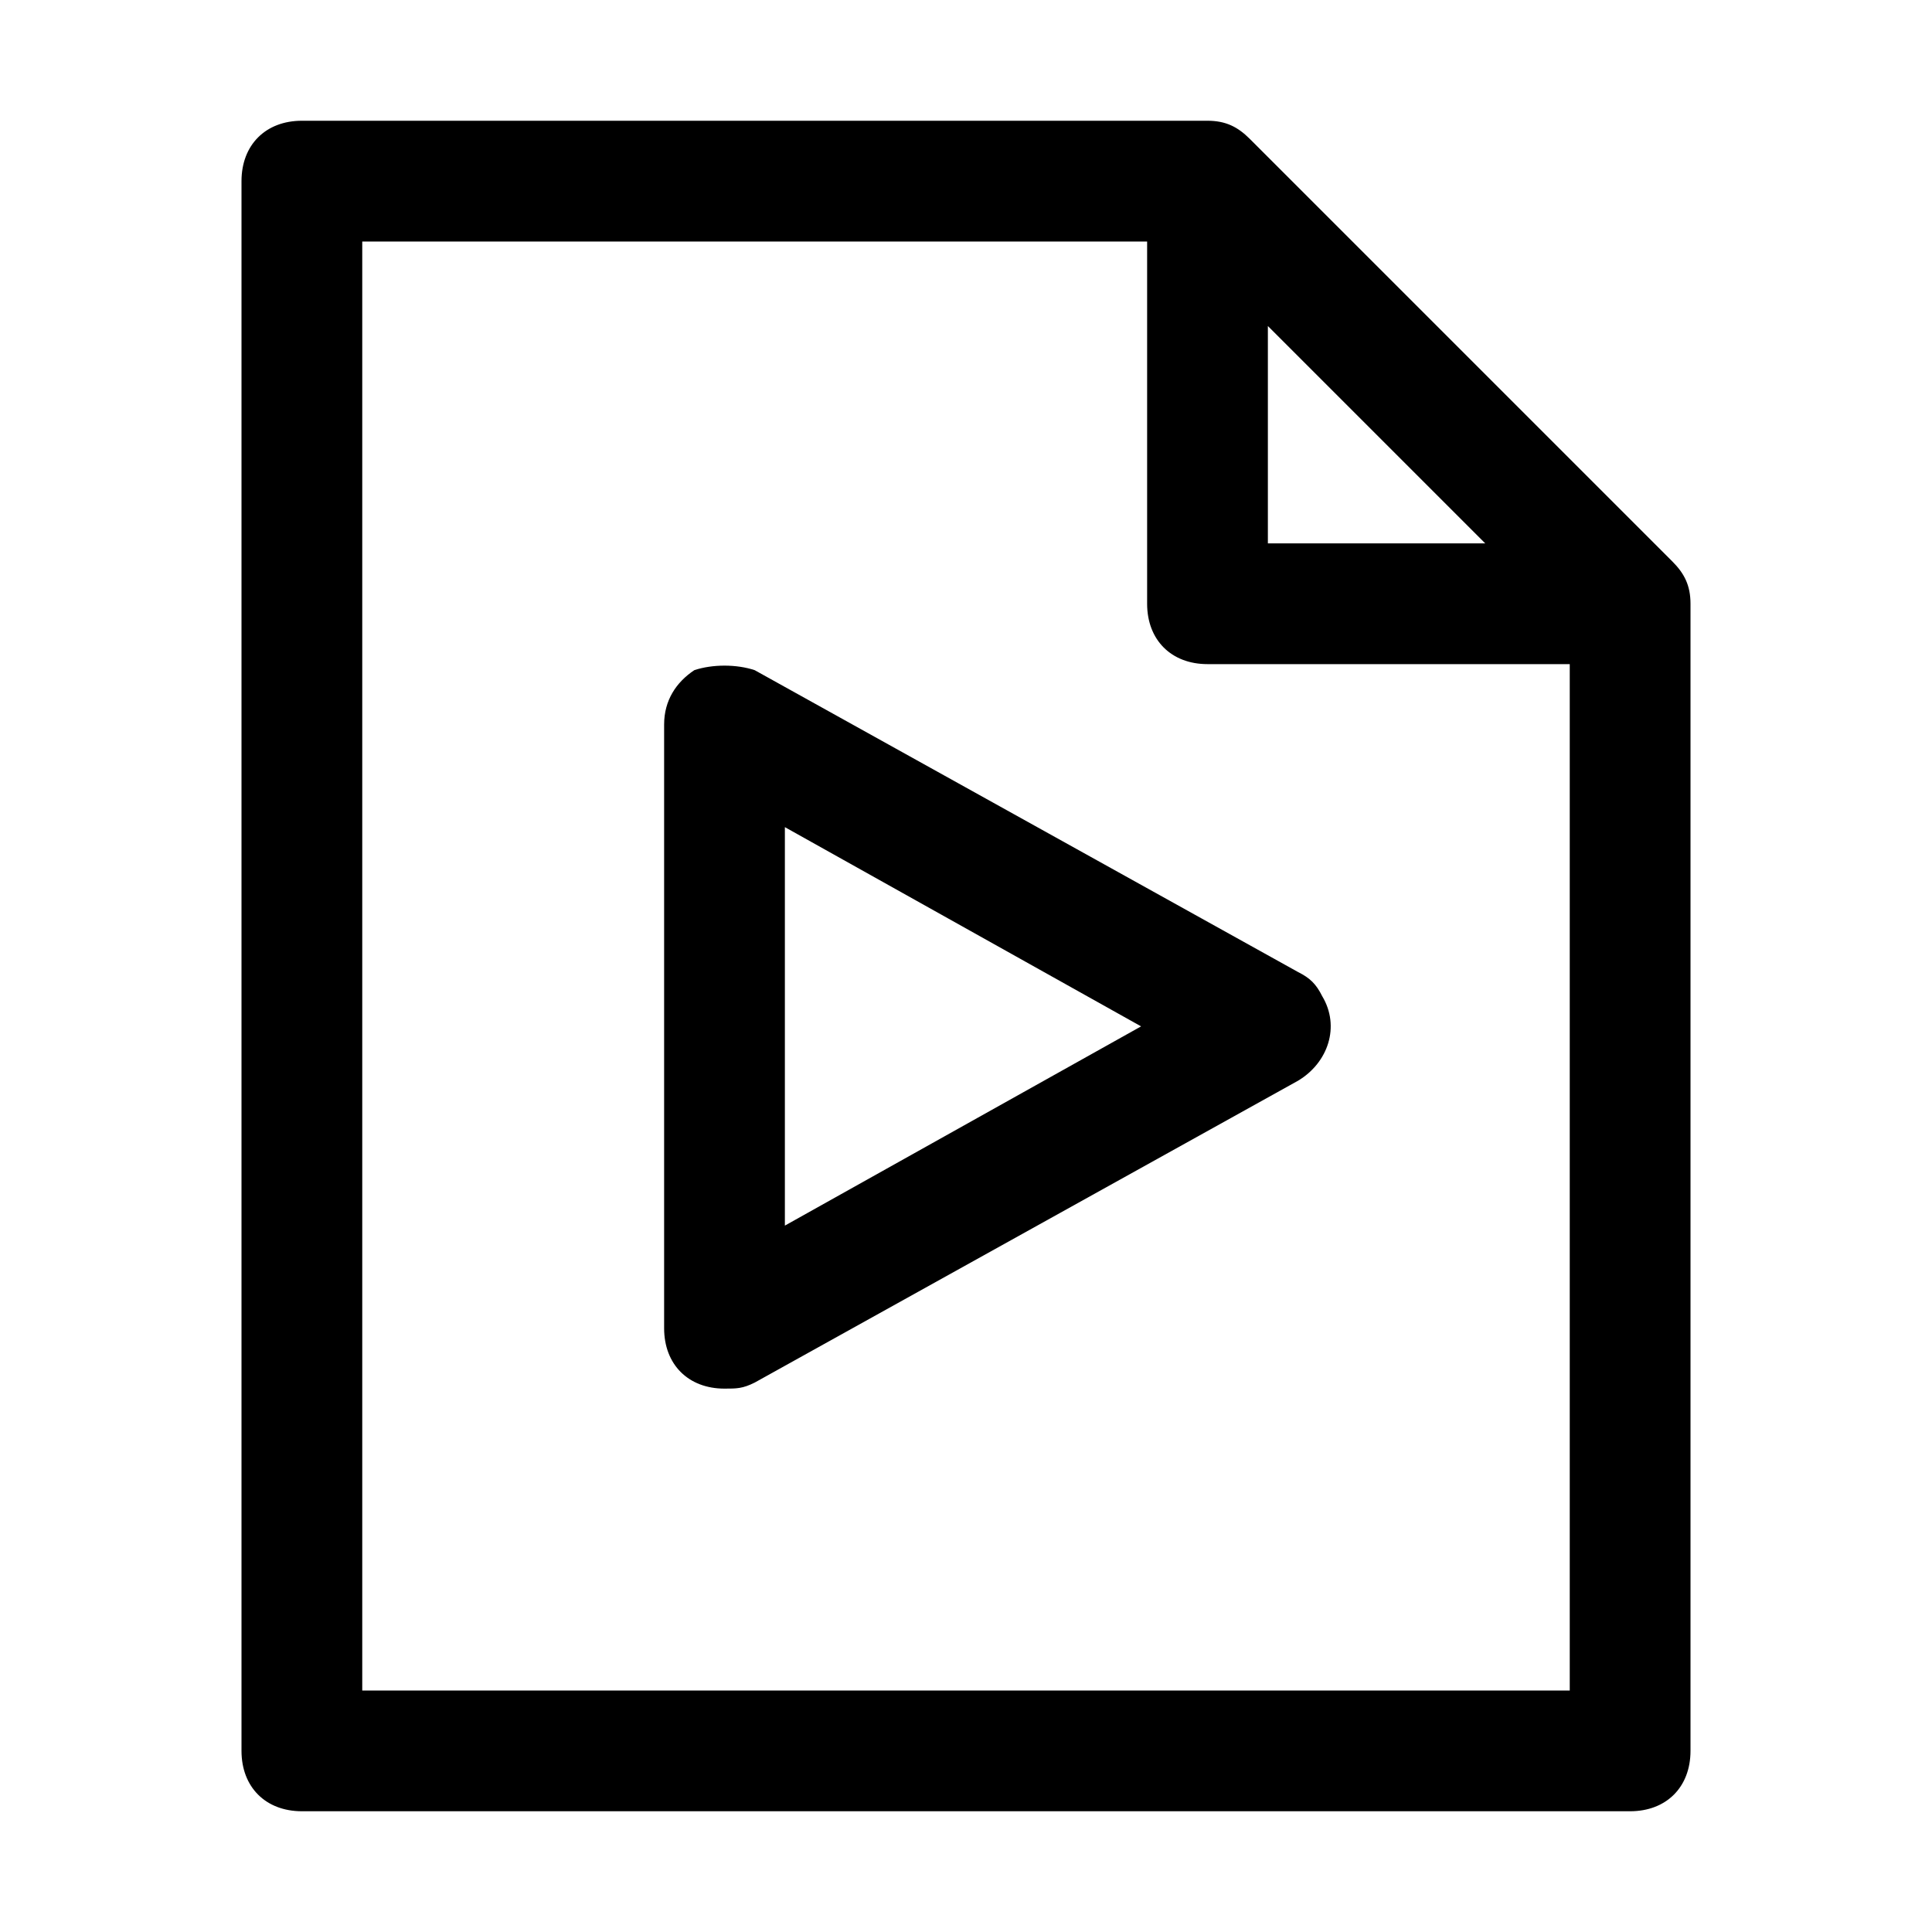
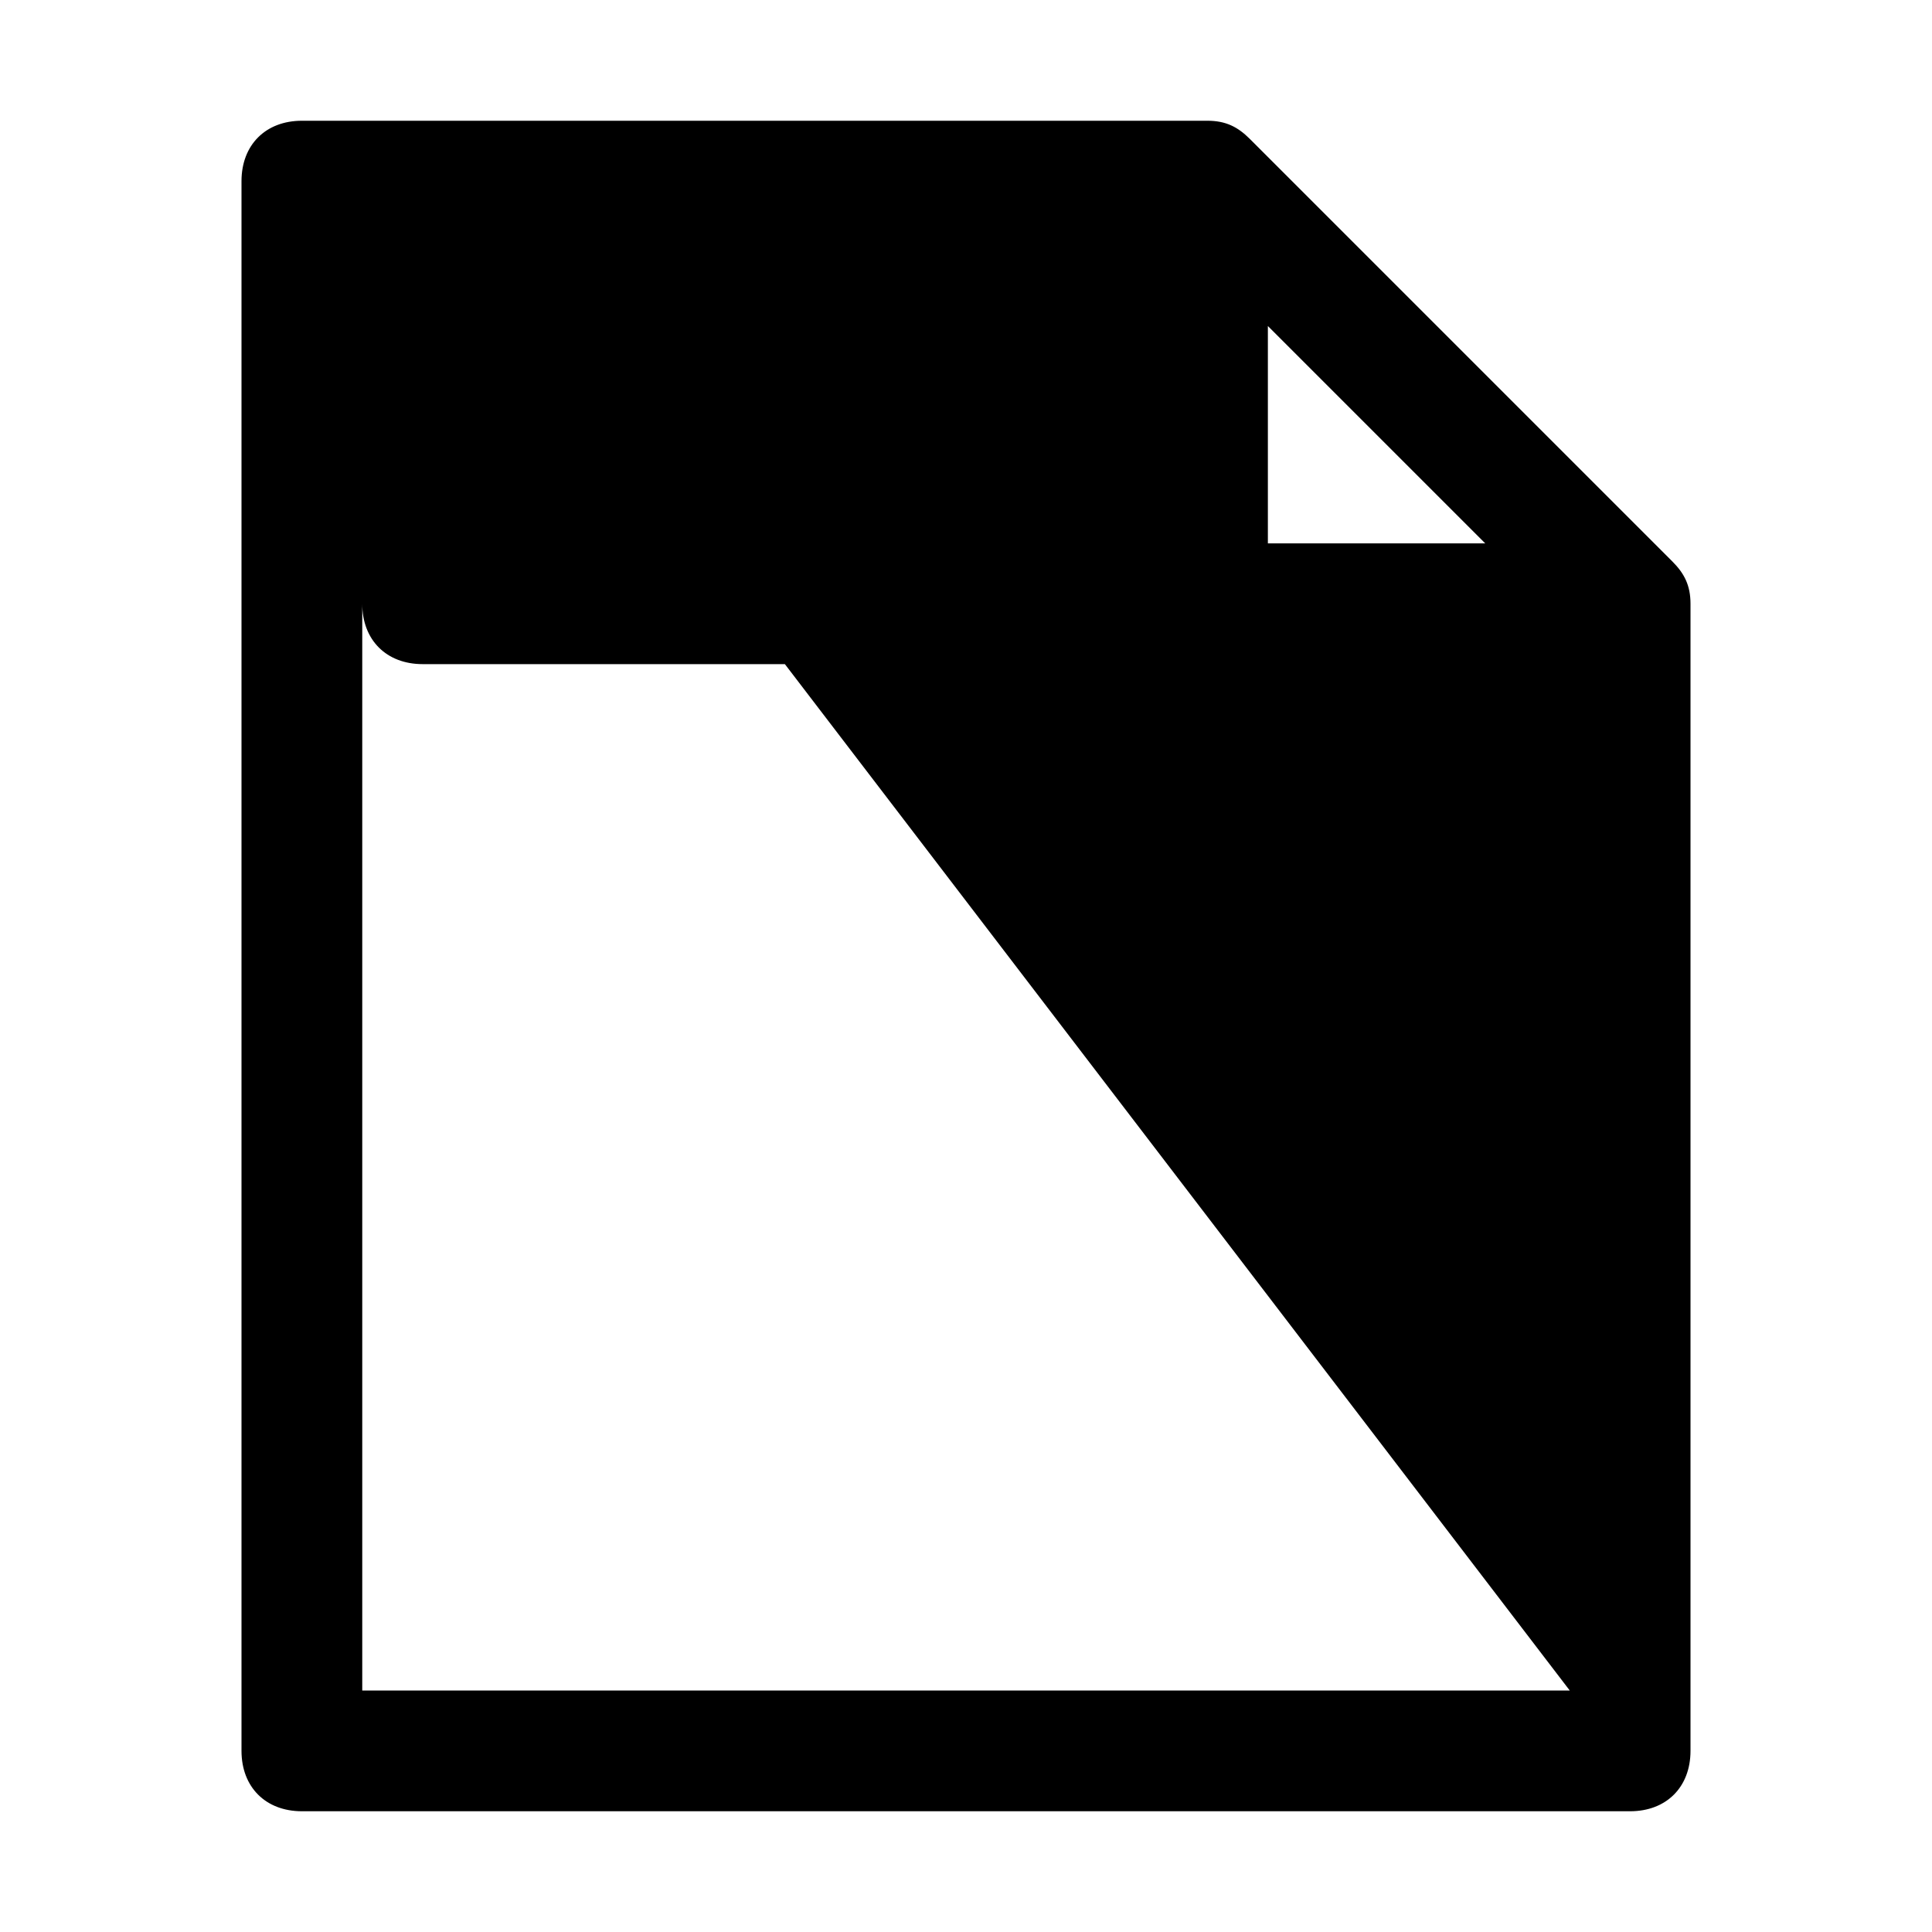
<svg xmlns="http://www.w3.org/2000/svg" id="Layer_1" enable-background="new 0 0 32 32" viewBox="0 0 32 32">
-   <path d="m27.7 9.3-7-7c-.2-.2-.4-.3-.7-.3h-15c-.6 0-1 .4-1 1v26c0 .6.4 1 1 1h22c.6 0 1-.4 1-1v-19c0-.3-.1-.5-.3-.7zm-6.7-3.9 3.6 3.6h-3.6zm5 22.6h-20v-24h13v6c0 .6.4 1 1 1h6z" />
-   <path d="m11.5 11.1c-.3.2-.5.5-.5.9v10c0 .6.4 1 1 1 .2 0 .3 0 .5-.1l9-5c.5-.3.7-.9.4-1.4-.1-.2-.2-.3-.4-.4l-9-5c-.3-.1-.7-.1-1 0zm1.5 2.6 5.9 3.3-5.9 3.3z" />
+   <path d="m27.7 9.3-7-7c-.2-.2-.4-.3-.7-.3h-15c-.6 0-1 .4-1 1v26c0 .6.4 1 1 1h22c.6 0 1-.4 1-1v-19c0-.3-.1-.5-.3-.7zm-6.7-3.9 3.6 3.6h-3.6zm5 22.6h-20v-24v6c0 .6.4 1 1 1h6z" />
</svg>